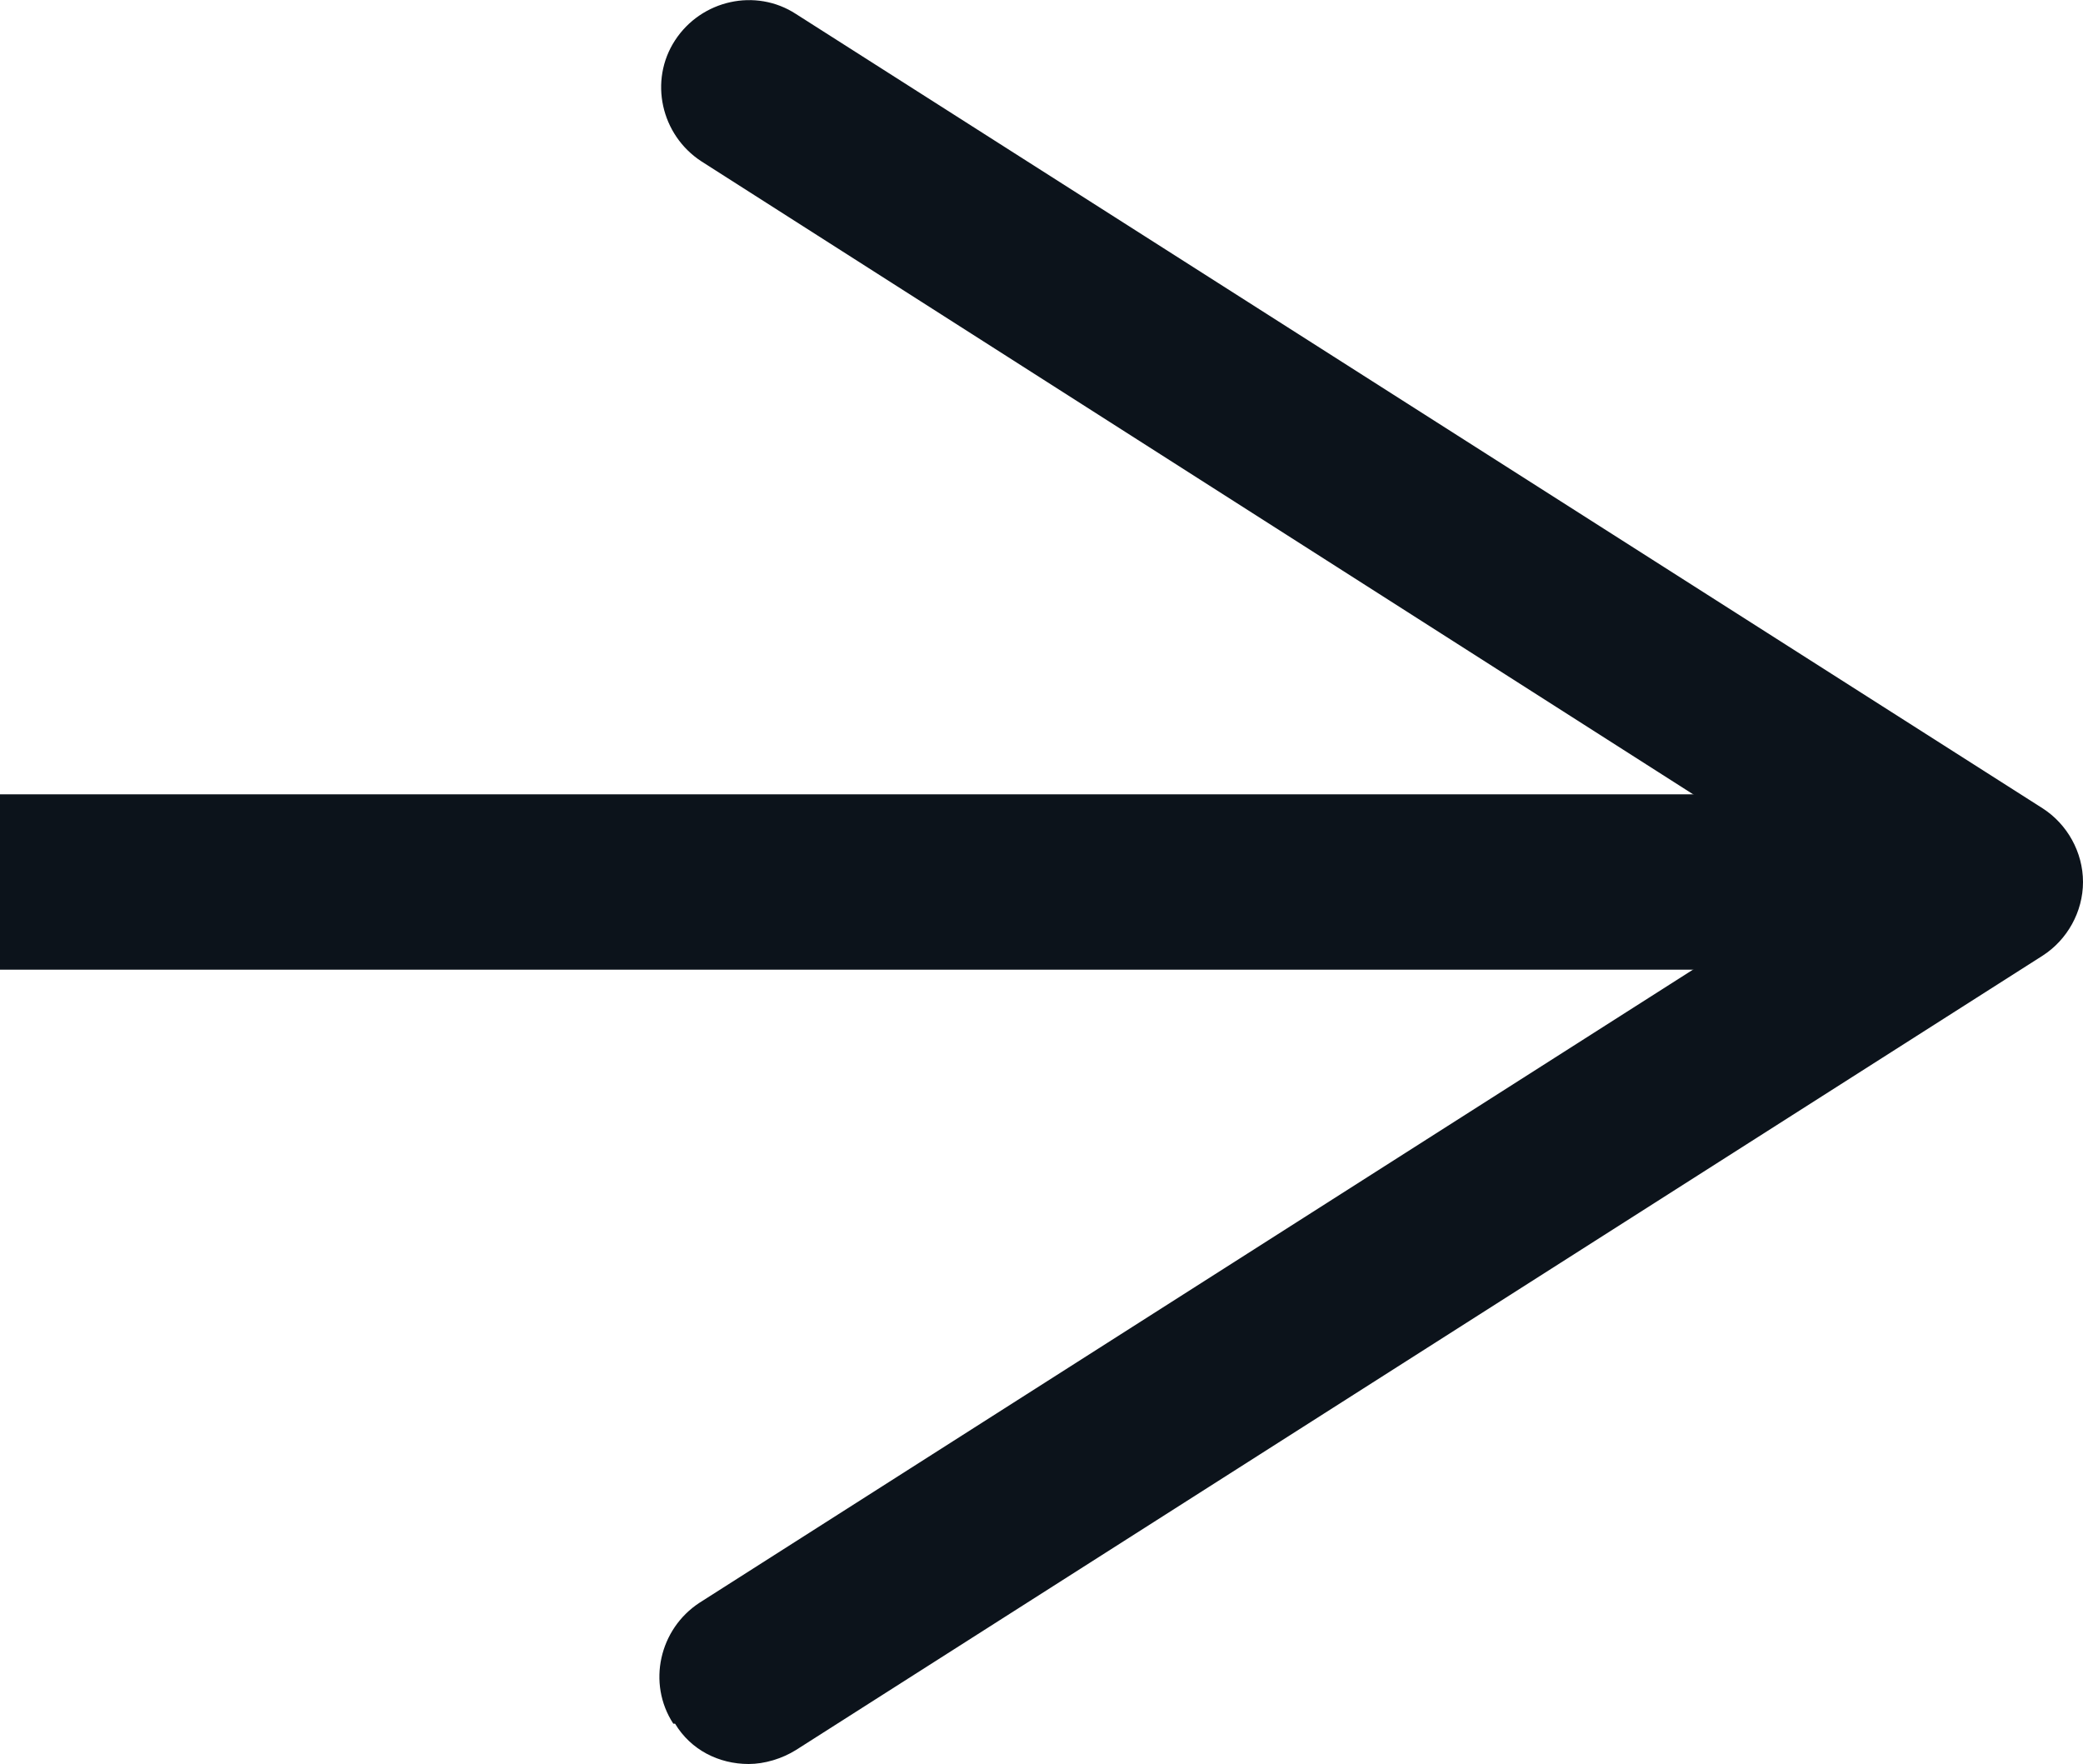
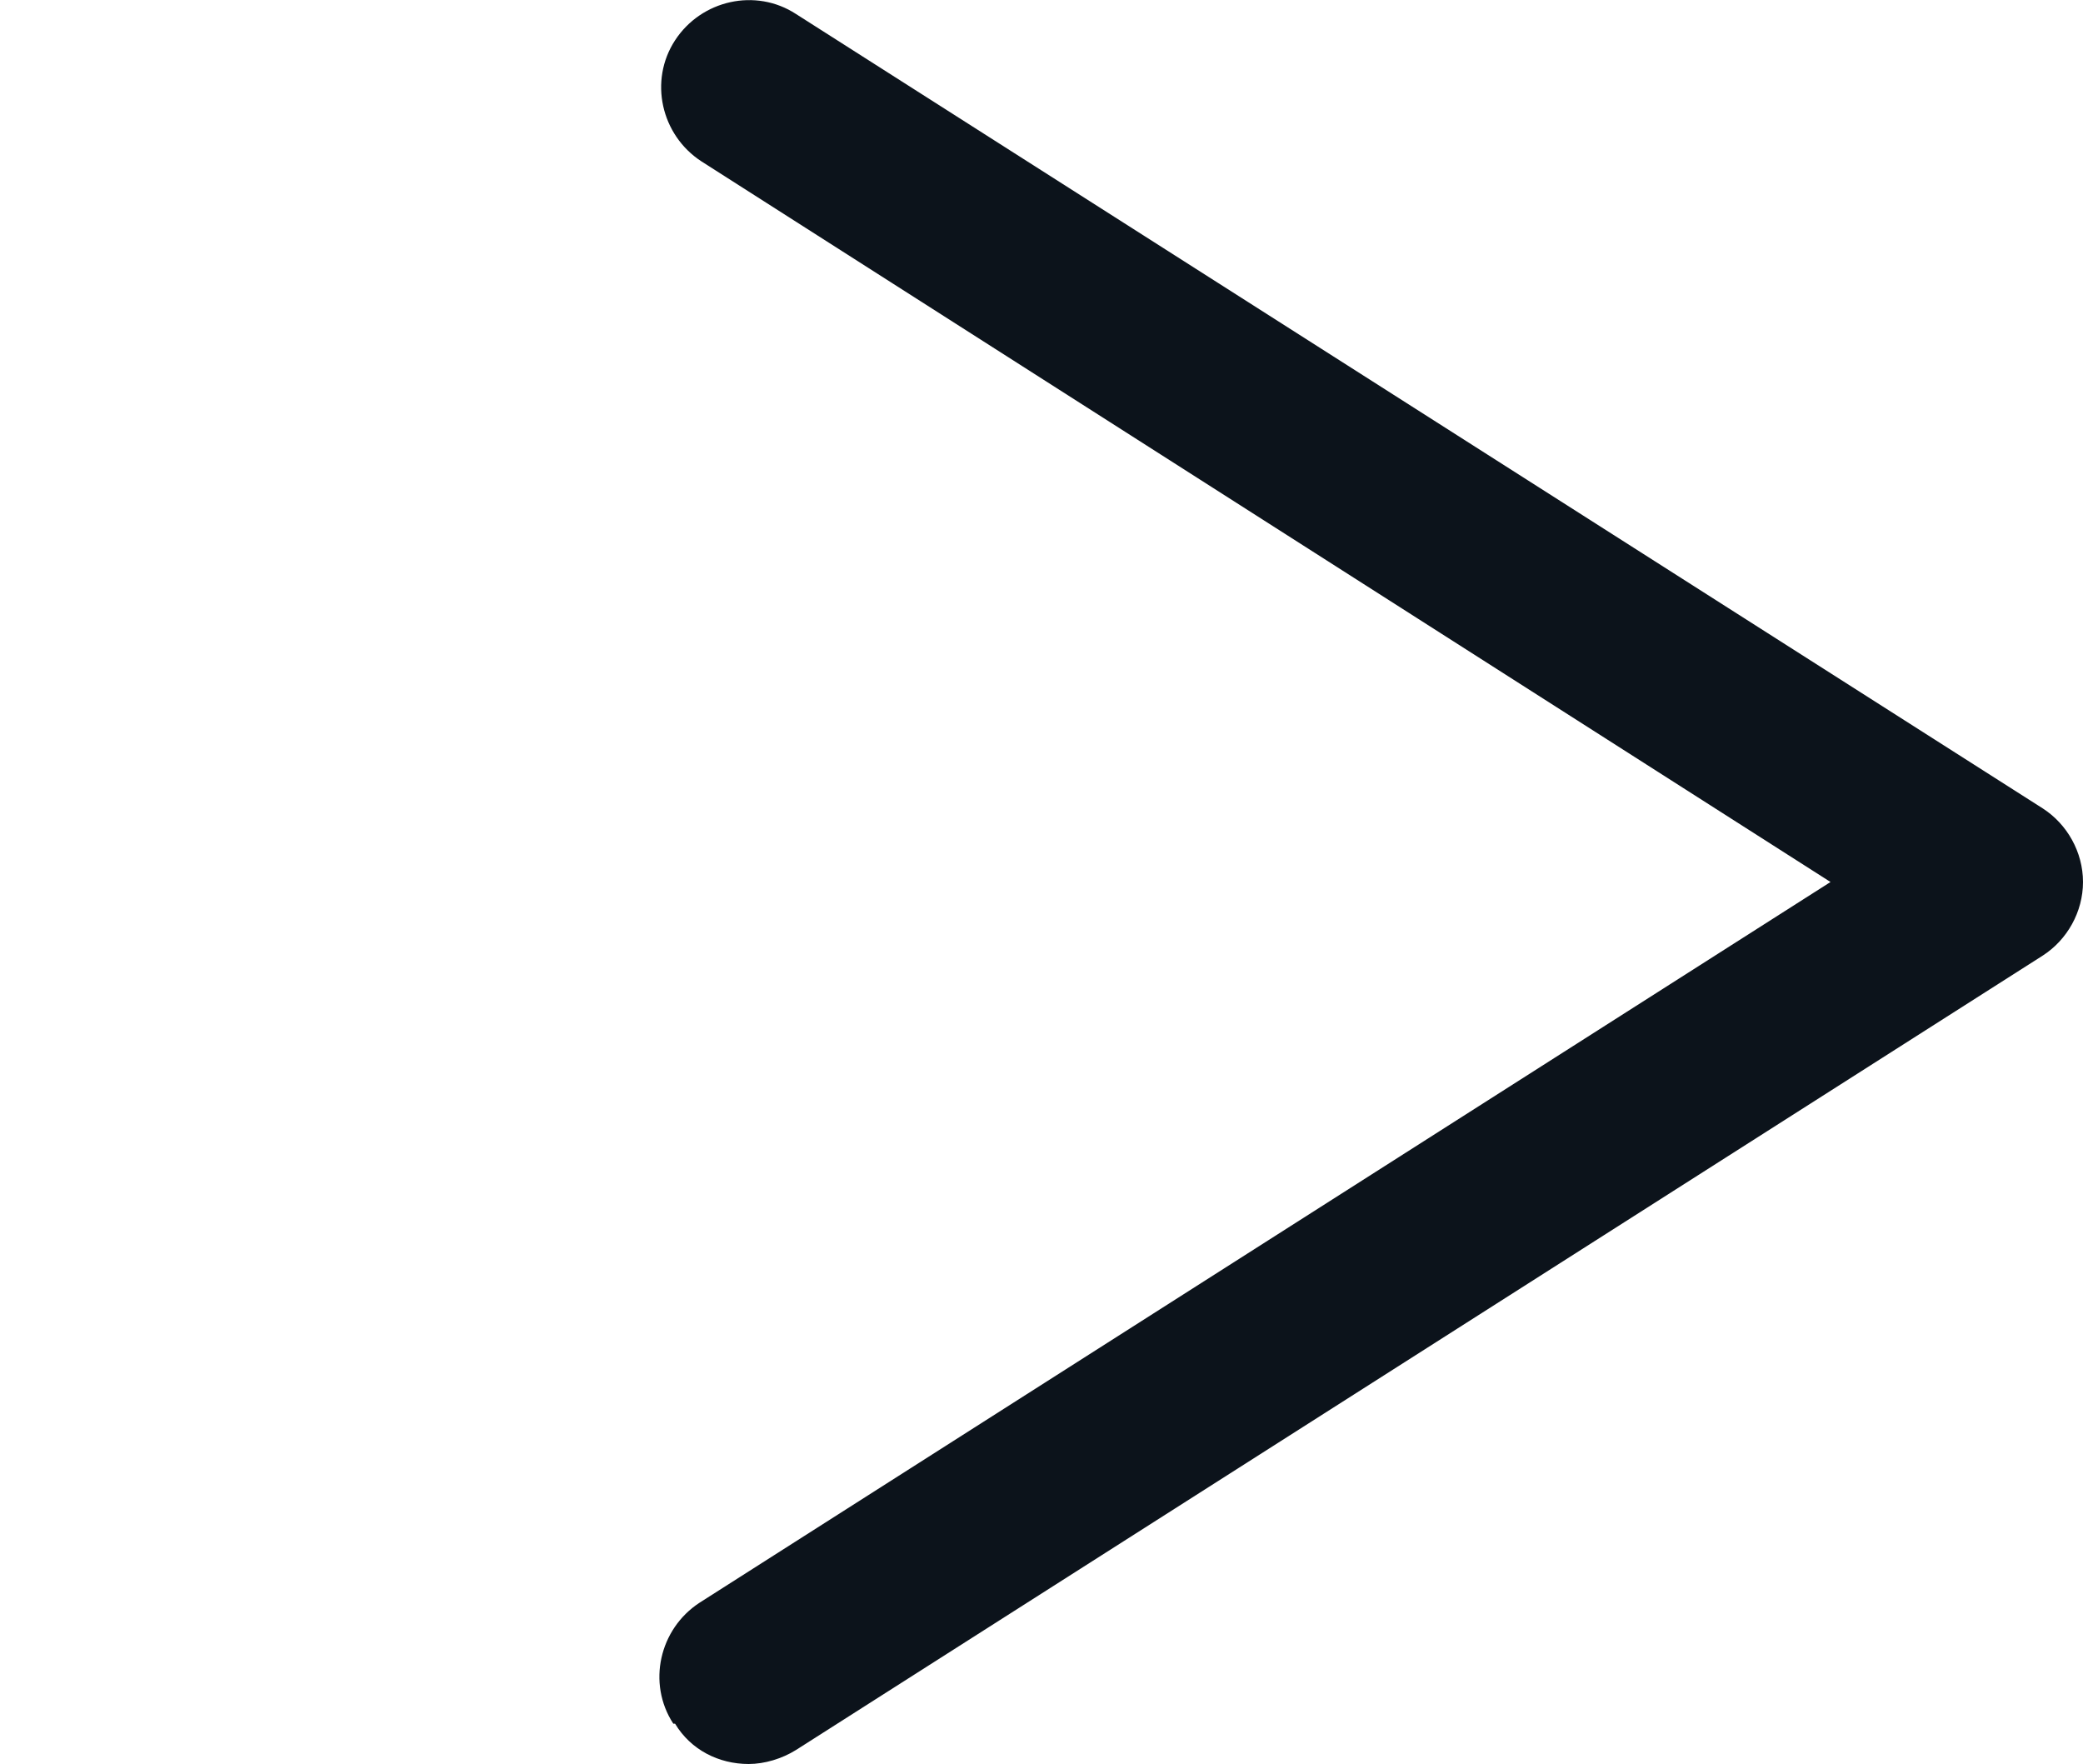
<svg xmlns="http://www.w3.org/2000/svg" id="b" data-name="圖層 2" width="11.88" height="10.06" viewBox="0 0 11.88 10.06">
  <g id="c" data-name="設計">
    <g>
-       <line y1="5.03" x2="10.68" y2="5.03" style="fill: none; stroke: #0c131b; stroke-miterlimit: 10;" />
      <path d="M3.84,9.83c-.15-.23-.08-.54,.15-.69l6.45-4.11L4,.92c-.23-.15-.3-.46-.15-.69s.46-.3,.69-.15l7.11,4.53c.14,.09,.23,.25,.23,.42s-.09,.33-.23,.42l-7.11,4.53c-.08,.05-.18,.08-.27,.08-.17,0-.33-.08-.42-.23Z" style="fill: #0c131b;" />
    </g>
  </g>
</svg>